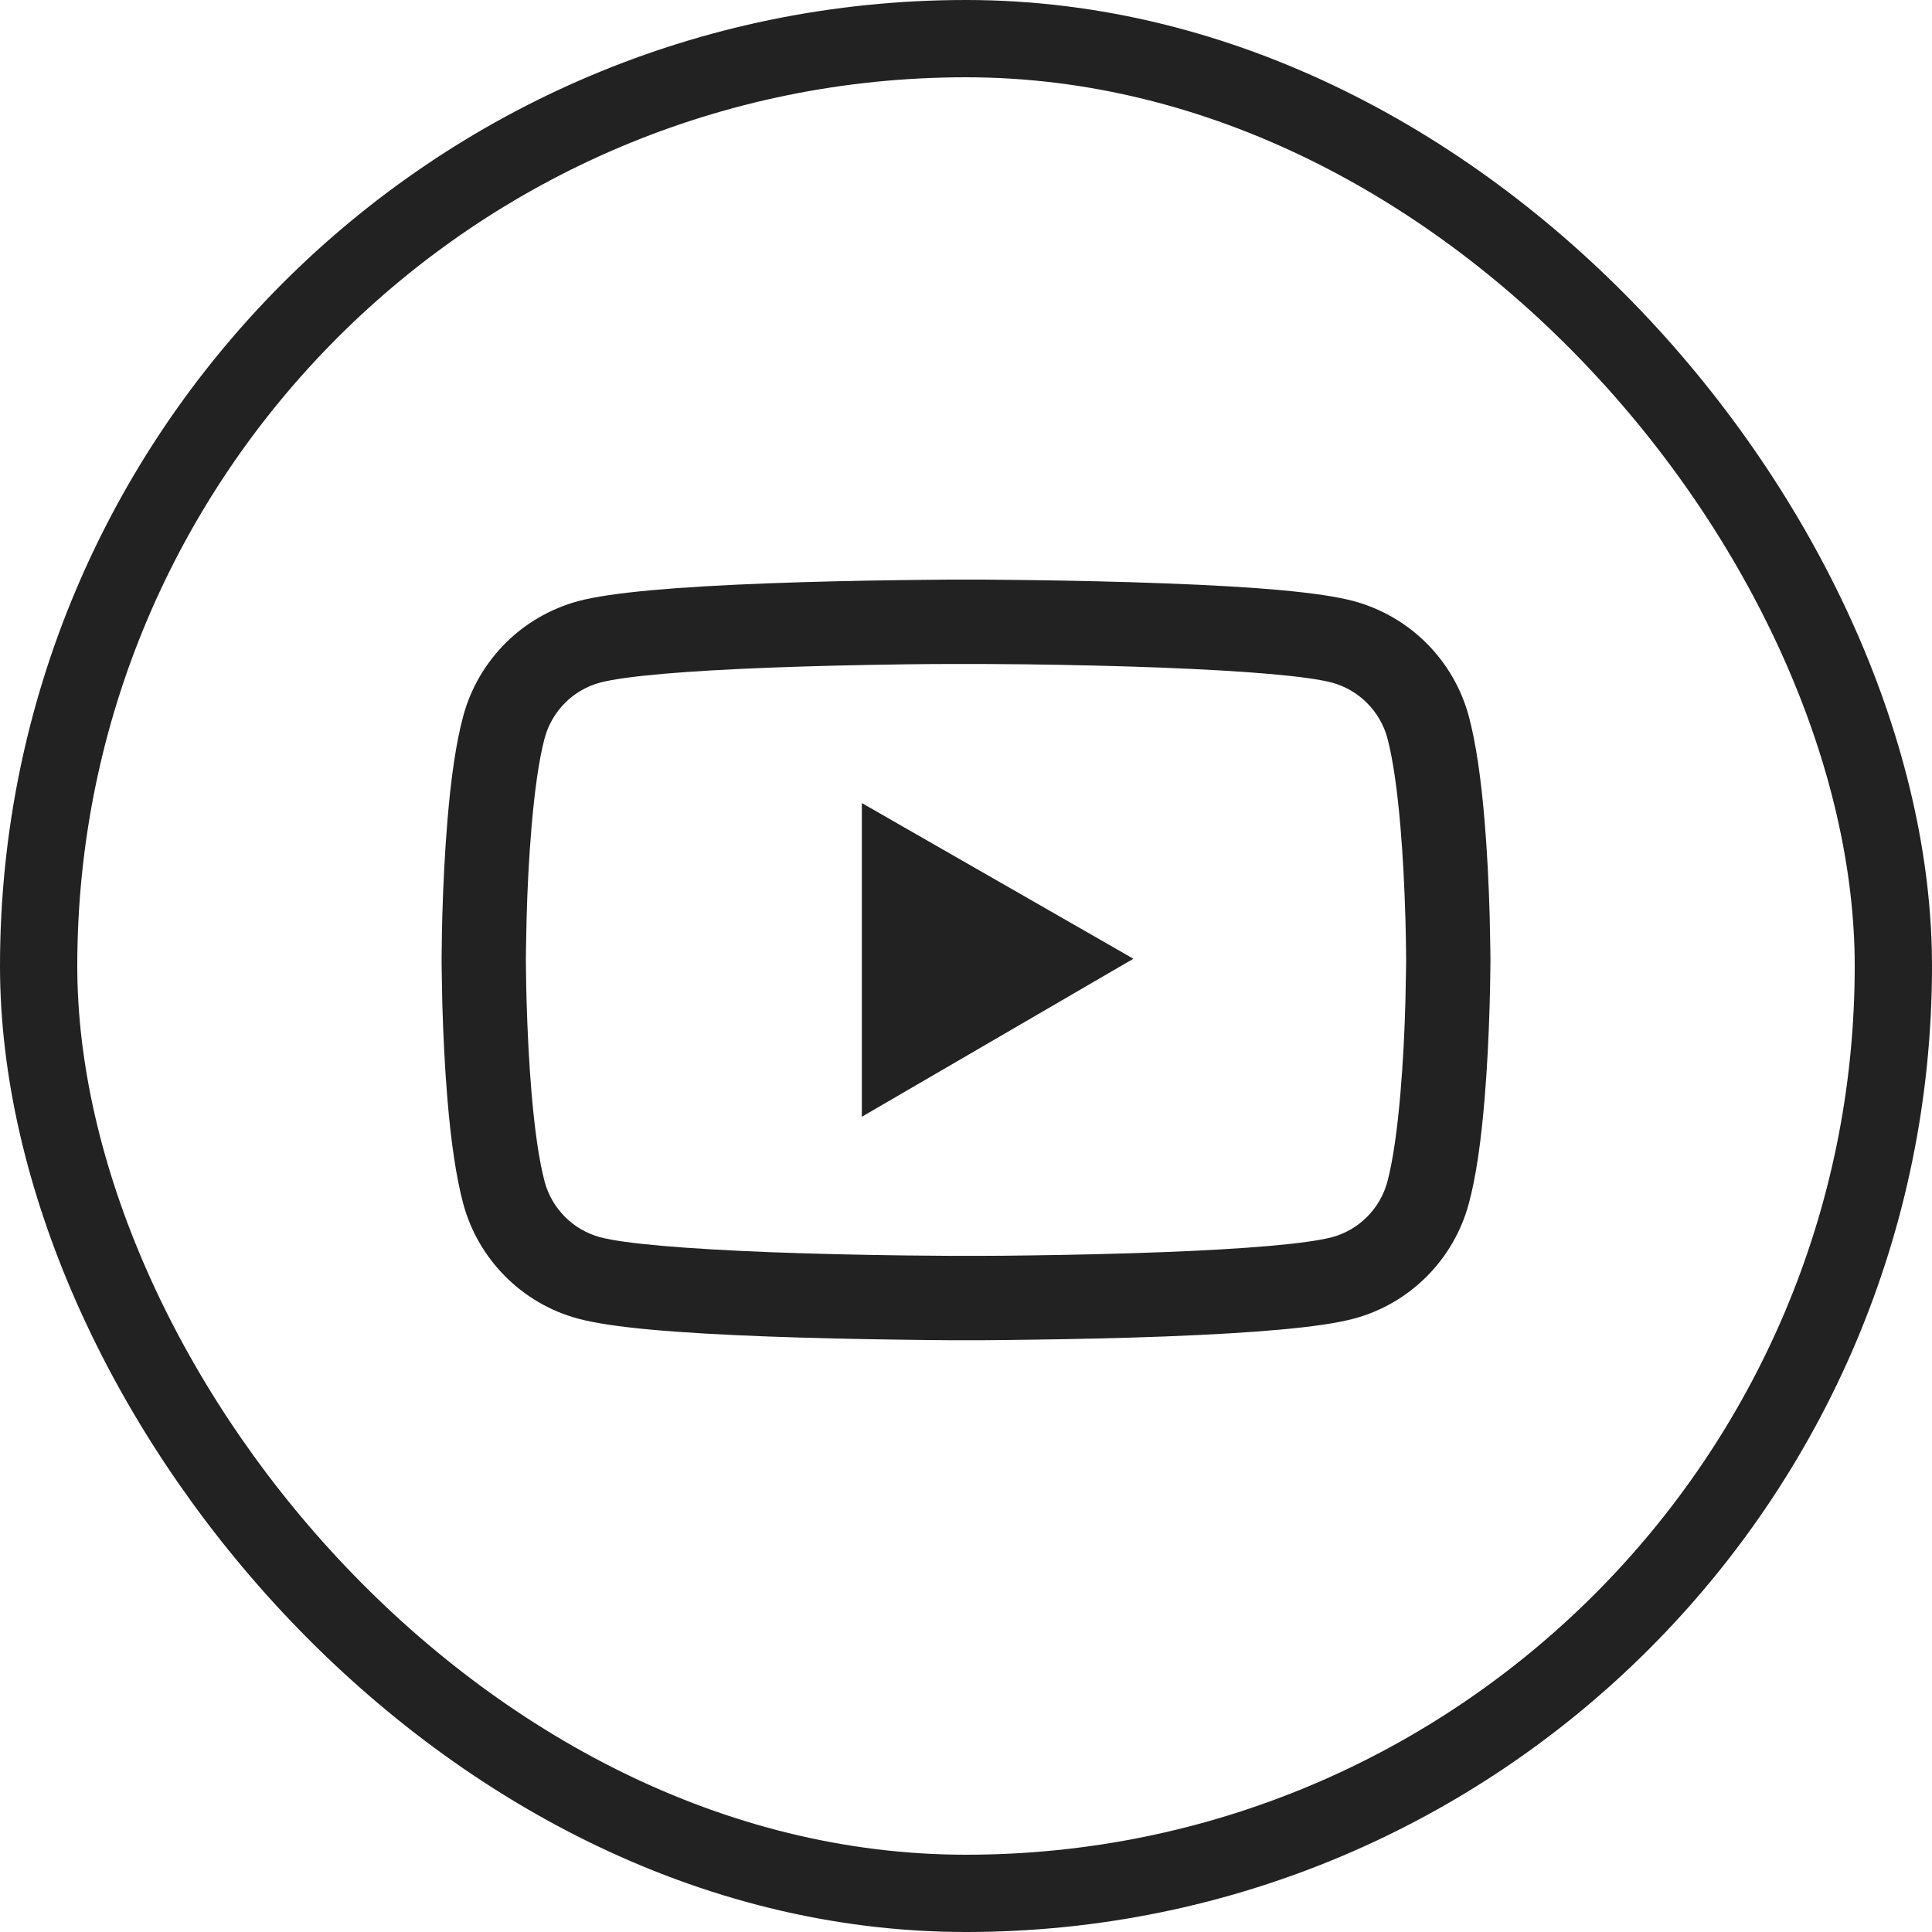
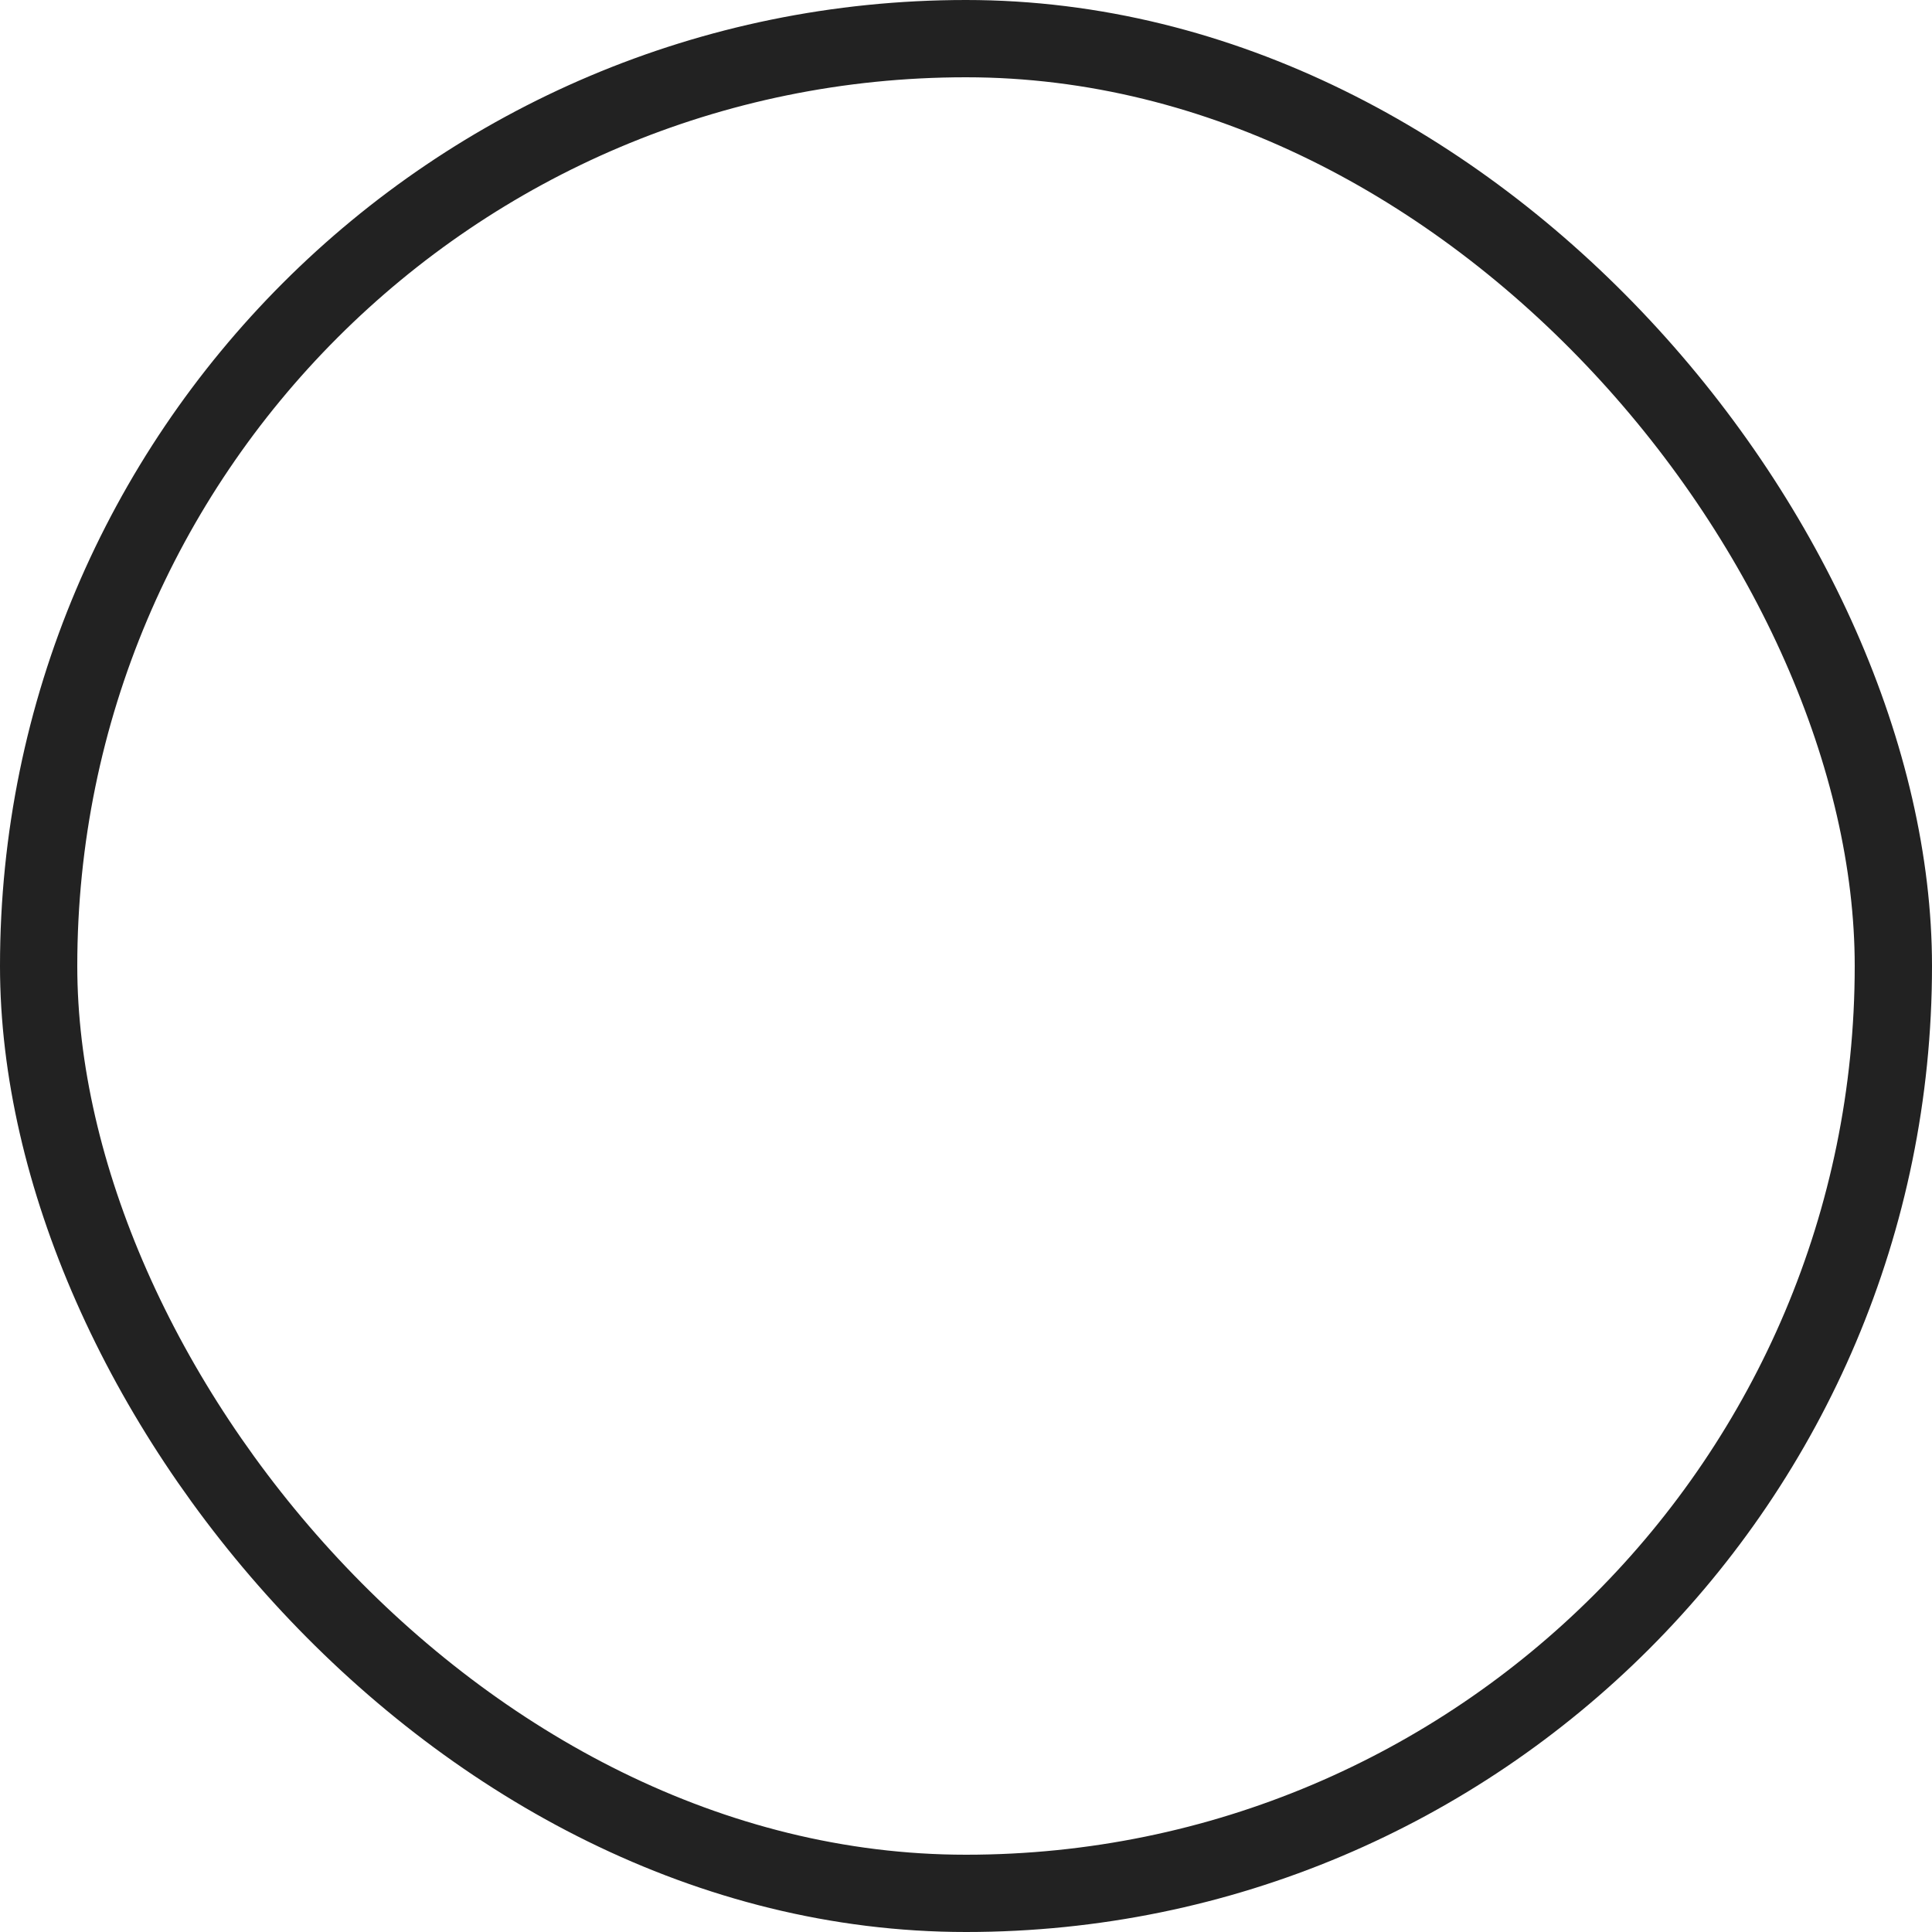
<svg xmlns="http://www.w3.org/2000/svg" width="50" height="50" viewBox="0 0 50 50" fill="none">
-   <path d="M38.572 24.758C38.572 24.691 38.572 24.615 38.569 24.527C38.566 24.282 38.559 24.006 38.553 23.712C38.529 22.867 38.487 22.025 38.42 21.231C38.329 20.138 38.196 19.226 38.014 18.541C37.822 17.827 37.446 17.175 36.924 16.652C36.401 16.128 35.75 15.751 35.036 15.557C34.179 15.327 32.501 15.185 30.138 15.097C29.014 15.055 27.811 15.027 26.609 15.012C26.188 15.006 25.797 15.003 25.445 15H24.555C24.203 15.003 23.813 15.006 23.392 15.012C22.189 15.027 20.986 15.055 19.862 15.097C17.5 15.188 15.818 15.33 14.964 15.557C14.25 15.75 13.598 16.127 13.076 16.651C12.553 17.175 12.177 17.827 11.986 18.541C11.801 19.226 11.671 20.138 11.58 21.231C11.514 22.025 11.471 22.867 11.447 23.712C11.438 24.006 11.435 24.282 11.432 24.527C11.432 24.615 11.429 24.691 11.429 24.758V24.927C11.429 24.994 11.429 25.07 11.432 25.157C11.435 25.403 11.441 25.678 11.447 25.972C11.471 26.817 11.514 27.66 11.58 28.453C11.671 29.547 11.804 30.459 11.986 31.143C12.374 32.594 13.513 33.739 14.964 34.127C15.818 34.358 17.5 34.5 19.862 34.588C20.986 34.63 22.189 34.657 23.392 34.672C23.813 34.679 24.203 34.682 24.555 34.685H25.445C25.797 34.682 26.188 34.679 26.609 34.672C27.811 34.657 29.014 34.63 30.138 34.588C32.501 34.497 34.182 34.354 35.036 34.127C36.487 33.739 37.626 32.597 38.014 31.143C38.199 30.459 38.329 29.547 38.42 28.453C38.487 27.66 38.529 26.817 38.553 25.972C38.562 25.678 38.566 25.403 38.569 25.157C38.569 25.07 38.572 24.994 38.572 24.927V24.758ZM36.39 24.915C36.39 24.979 36.39 25.048 36.387 25.13C36.384 25.366 36.378 25.627 36.372 25.909C36.351 26.714 36.309 27.52 36.245 28.268C36.163 29.244 36.048 30.044 35.906 30.58C35.718 31.28 35.167 31.834 34.47 32.019C33.834 32.188 32.231 32.325 30.053 32.407C28.95 32.449 27.763 32.476 26.578 32.491C26.163 32.497 25.779 32.501 25.433 32.501H24.567L23.422 32.491C22.237 32.476 21.053 32.449 19.947 32.407C17.769 32.322 16.164 32.188 15.53 32.019C14.834 31.831 14.282 31.28 14.095 30.58C13.952 30.044 13.837 29.244 13.755 28.268C13.692 27.52 13.652 26.714 13.628 25.909C13.619 25.627 13.616 25.363 13.613 25.13C13.613 25.048 13.61 24.976 13.61 24.915V24.77C13.61 24.706 13.61 24.636 13.613 24.555C13.616 24.318 13.622 24.058 13.628 23.776C13.649 22.97 13.692 22.164 13.755 21.416C13.837 20.441 13.952 19.641 14.095 19.105C14.282 18.405 14.834 17.851 15.53 17.666C16.167 17.496 17.769 17.36 19.947 17.278C21.05 17.236 22.237 17.208 23.422 17.193C23.837 17.187 24.222 17.184 24.567 17.184H25.433L26.578 17.193C27.763 17.208 28.947 17.236 30.053 17.278C32.231 17.363 33.837 17.496 34.47 17.666C35.167 17.854 35.718 18.405 35.906 19.105C36.048 19.641 36.163 20.441 36.245 21.416C36.309 22.164 36.348 22.97 36.372 23.776C36.381 24.058 36.384 24.321 36.387 24.555C36.387 24.636 36.39 24.709 36.39 24.77V24.915ZM22.304 28.902L29.332 24.812L22.304 20.783V28.902Z" fill="#222222" />
  <rect x="1" y="1" width="48" height="48" rx="24" stroke="#222222" stroke-width="2" />
</svg>